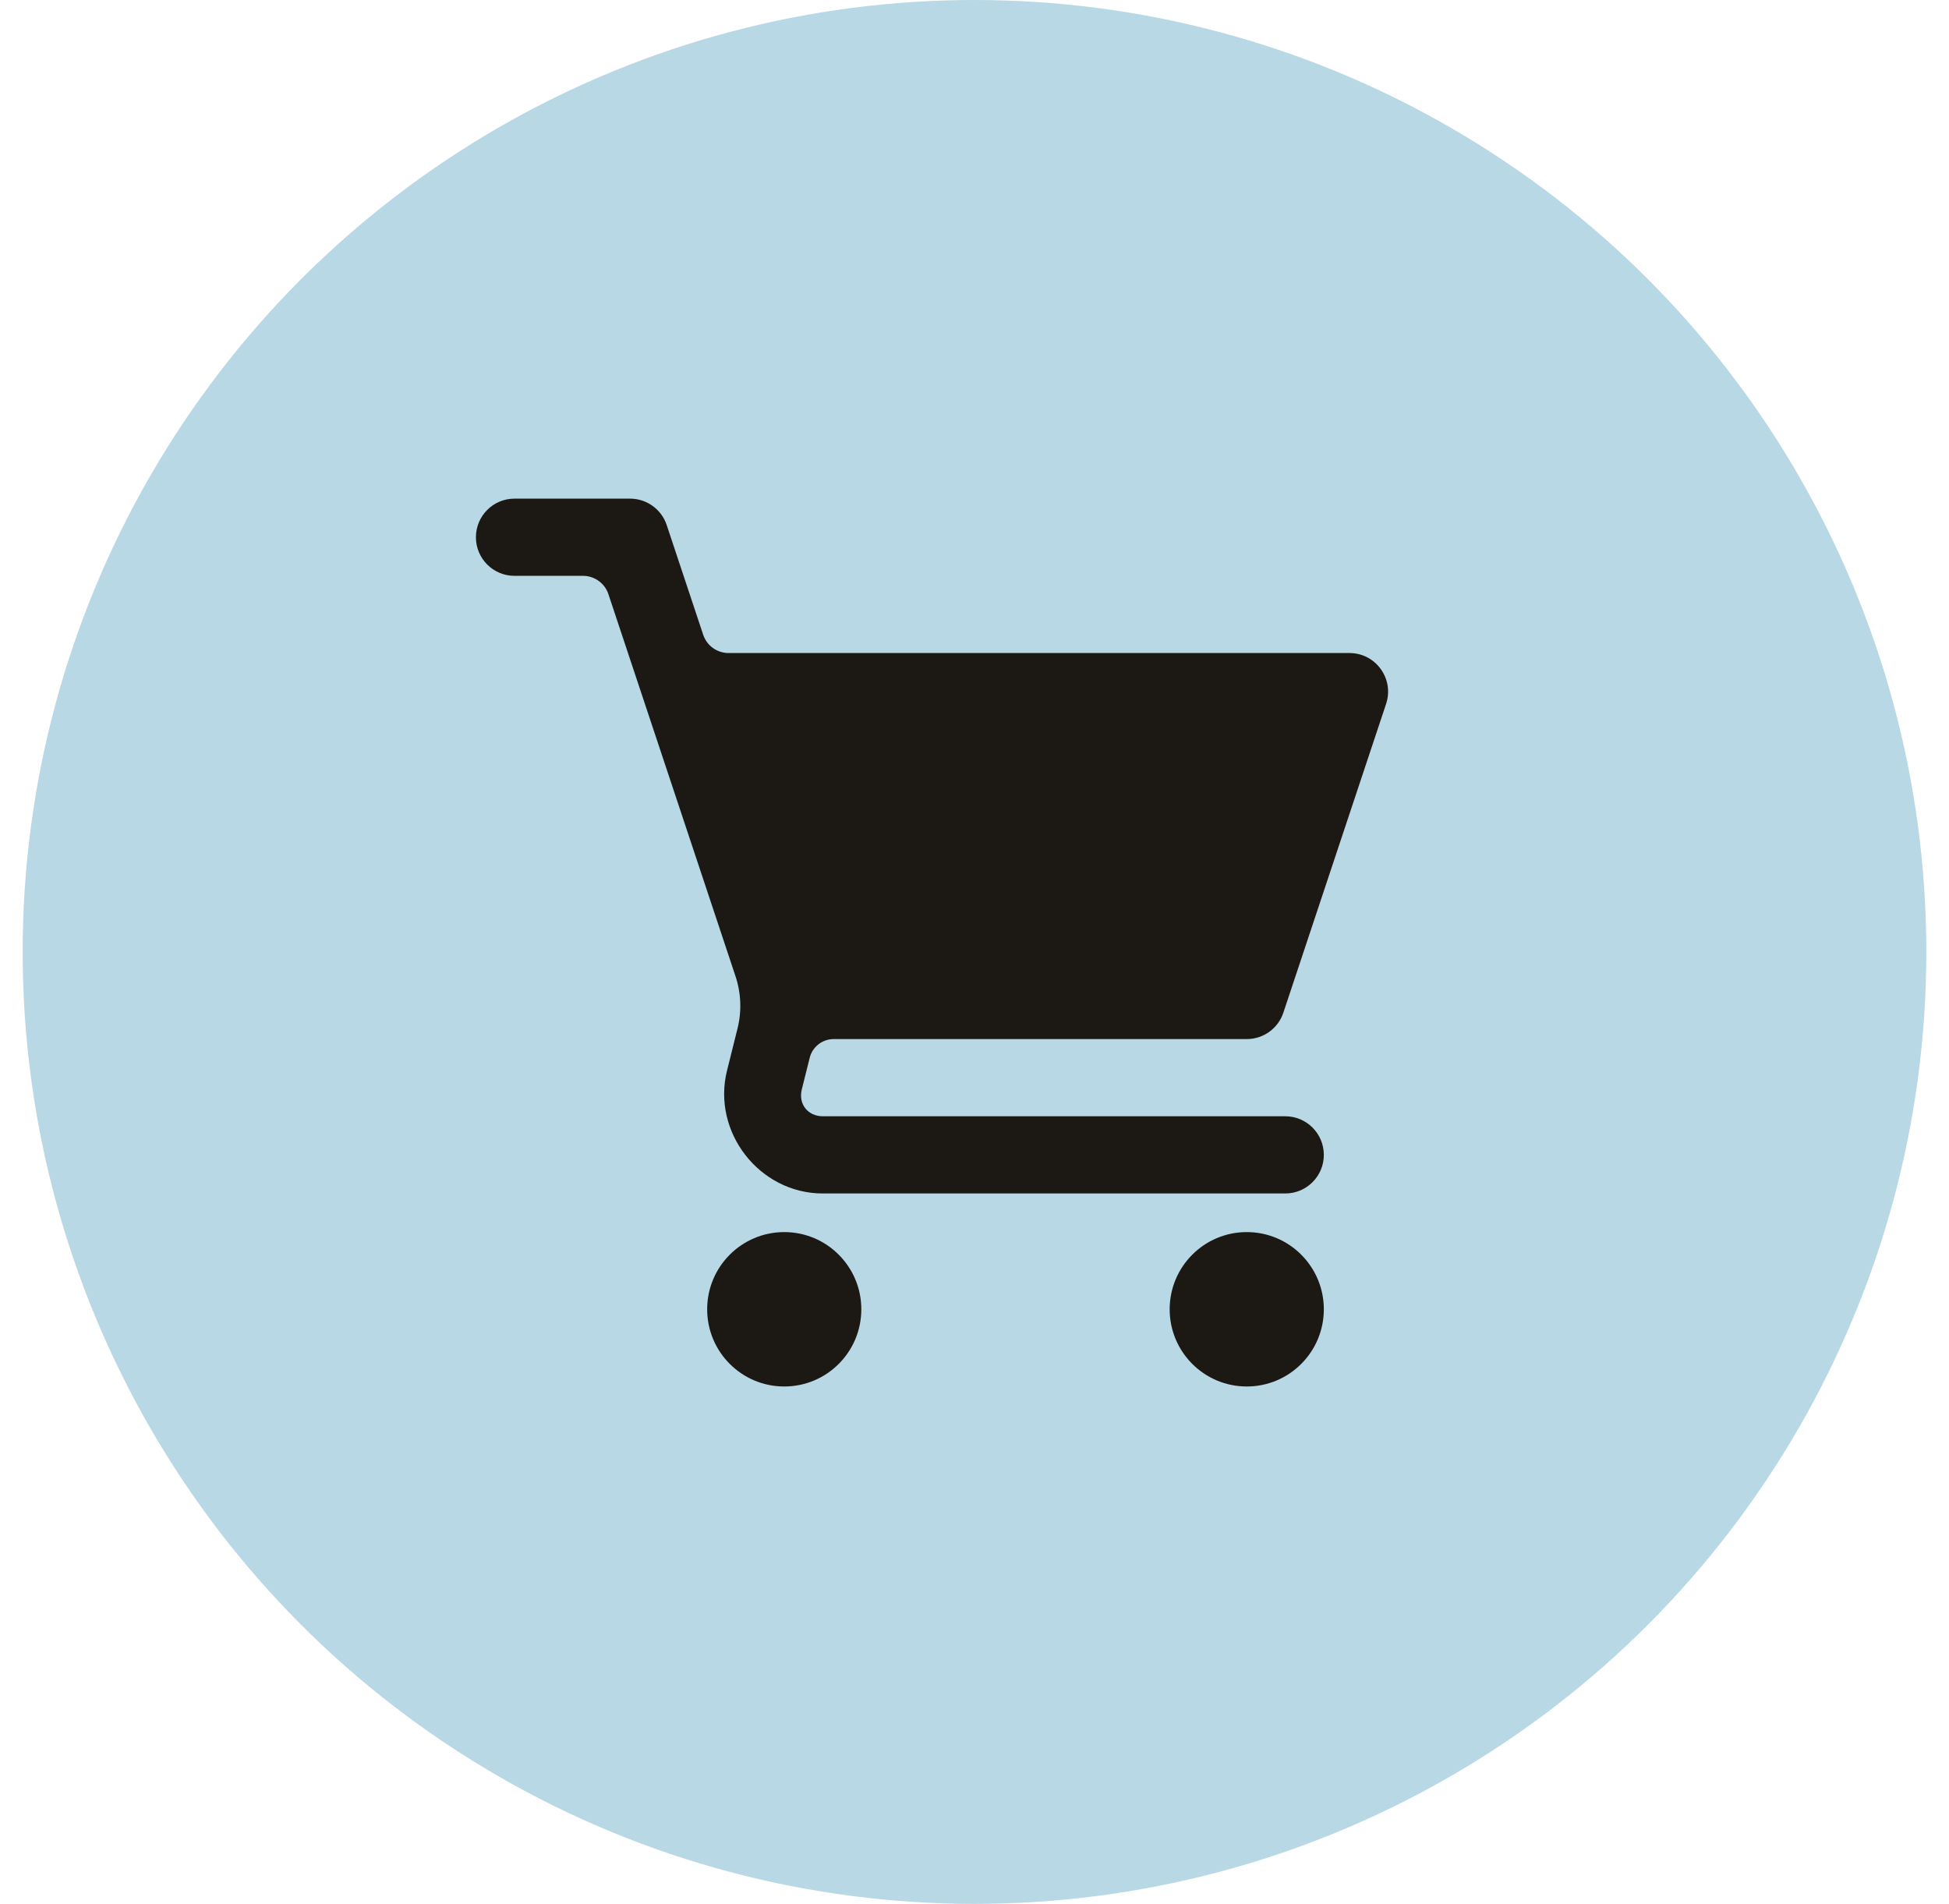
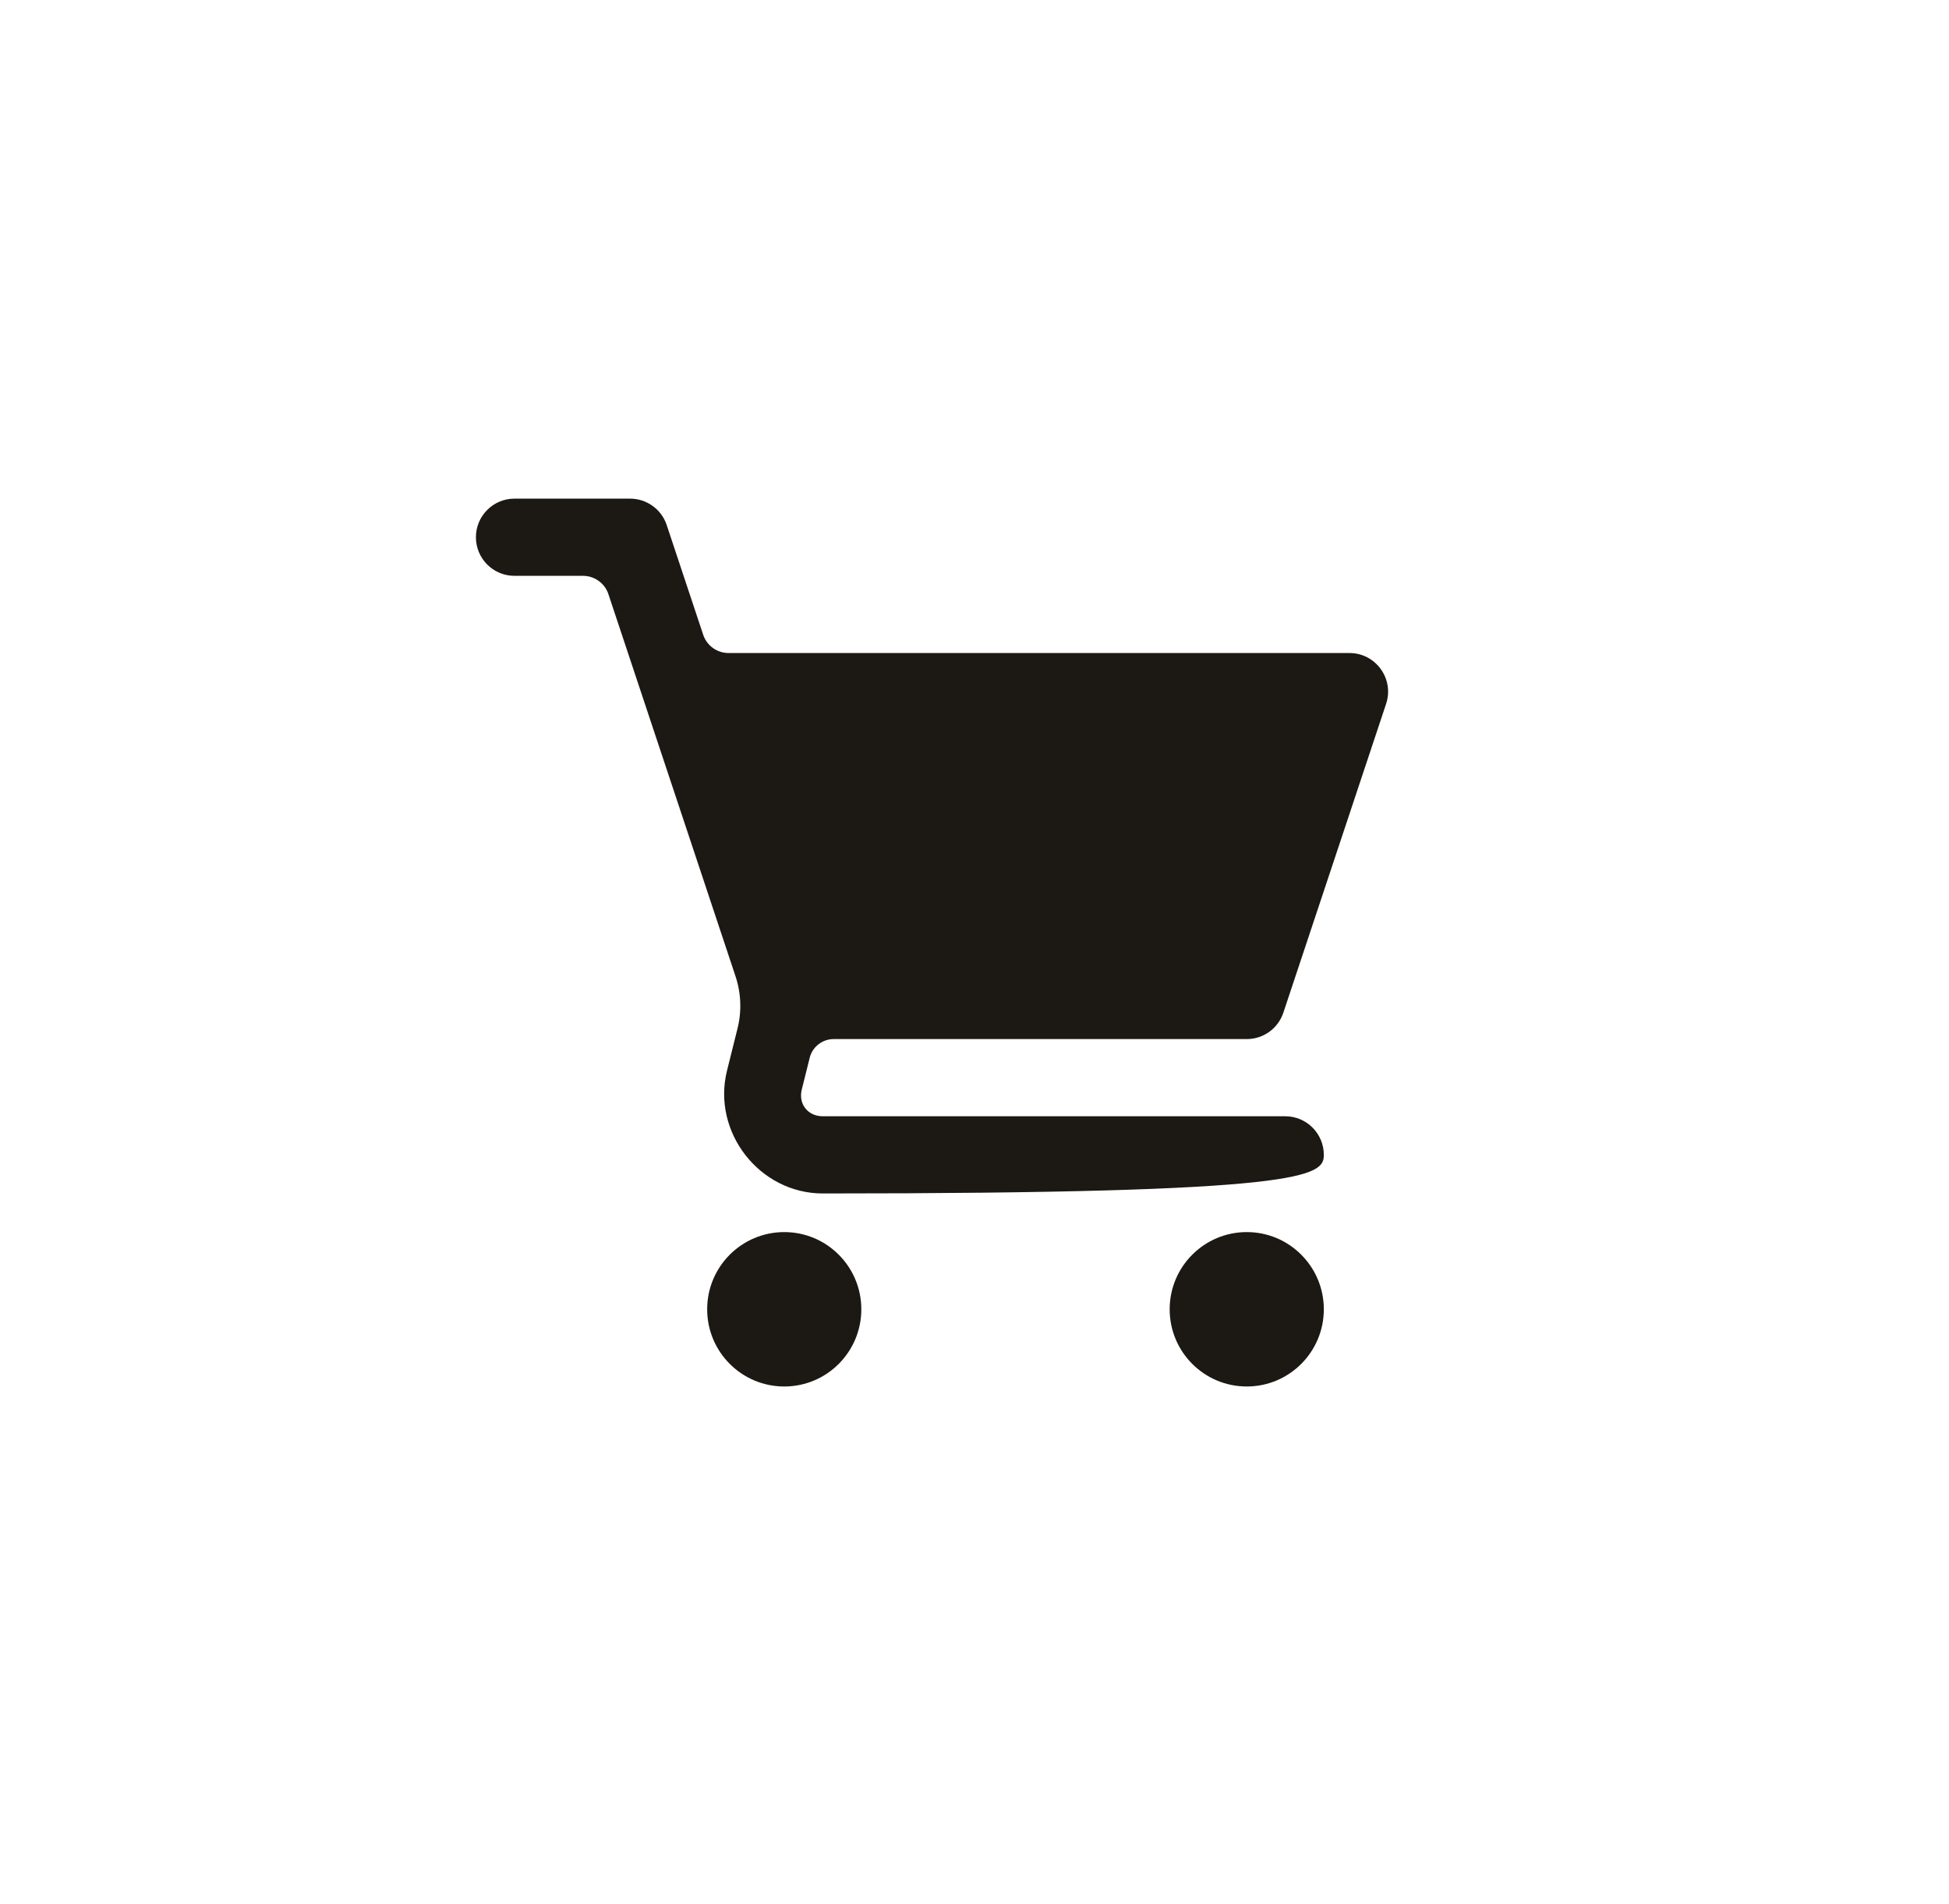
<svg xmlns="http://www.w3.org/2000/svg" width="43" height="42" viewBox="0 0 43 42" fill="none">
-   <circle cx="21.5" cy="21" r="21" fill="#B8D8E5" />
-   <path d="M11.35 11C10.881 11 10.5 11.381 10.5 11.852C10.5 12.322 10.881 12.703 11.35 12.703H12.863C12.987 12.703 13.108 12.742 13.208 12.815C13.309 12.887 13.384 12.989 13.423 13.107L16.226 21.532C16.351 21.906 16.367 22.308 16.271 22.691L16.04 23.617C15.702 24.974 16.756 26.328 18.153 26.328H28.357C28.826 26.328 29.207 25.947 29.207 25.477C29.207 25.007 28.826 24.625 28.357 24.625H18.153C17.822 24.625 17.609 24.353 17.69 24.032L17.864 23.335C17.893 23.217 17.961 23.113 18.057 23.038C18.153 22.963 18.271 22.922 18.392 22.922H27.507C27.873 22.922 28.198 22.688 28.314 22.34L30.581 15.527C30.764 14.976 30.354 14.406 29.773 14.406H16.074C15.95 14.406 15.829 14.367 15.729 14.295C15.628 14.222 15.553 14.12 15.514 14.002L14.709 11.582C14.593 11.234 14.267 11 13.901 11H11.35ZM17.303 27.18C16.363 27.18 15.602 27.943 15.602 28.883C15.602 29.824 16.363 30.586 17.303 30.586C18.242 30.586 19.003 29.824 19.003 28.883C19.003 27.943 18.242 27.18 17.303 27.18ZM27.507 27.18C26.567 27.18 25.806 27.943 25.806 28.883C25.806 29.824 26.567 30.586 27.507 30.586C28.446 30.586 29.207 29.824 29.207 28.883C29.207 27.943 28.446 27.18 27.507 27.18Z" fill="#1C1813" />
+   <path d="M11.35 11C10.881 11 10.5 11.381 10.5 11.852C10.5 12.322 10.881 12.703 11.35 12.703H12.863C12.987 12.703 13.108 12.742 13.208 12.815C13.309 12.887 13.384 12.989 13.423 13.107L16.226 21.532C16.351 21.906 16.367 22.308 16.271 22.691L16.04 23.617C15.702 24.974 16.756 26.328 18.153 26.328C28.826 26.328 29.207 25.947 29.207 25.477C29.207 25.007 28.826 24.625 28.357 24.625H18.153C17.822 24.625 17.609 24.353 17.69 24.032L17.864 23.335C17.893 23.217 17.961 23.113 18.057 23.038C18.153 22.963 18.271 22.922 18.392 22.922H27.507C27.873 22.922 28.198 22.688 28.314 22.34L30.581 15.527C30.764 14.976 30.354 14.406 29.773 14.406H16.074C15.95 14.406 15.829 14.367 15.729 14.295C15.628 14.222 15.553 14.12 15.514 14.002L14.709 11.582C14.593 11.234 14.267 11 13.901 11H11.35ZM17.303 27.18C16.363 27.18 15.602 27.943 15.602 28.883C15.602 29.824 16.363 30.586 17.303 30.586C18.242 30.586 19.003 29.824 19.003 28.883C19.003 27.943 18.242 27.18 17.303 27.18ZM27.507 27.18C26.567 27.18 25.806 27.943 25.806 28.883C25.806 29.824 26.567 30.586 27.507 30.586C28.446 30.586 29.207 29.824 29.207 28.883C29.207 27.943 28.446 27.18 27.507 27.18Z" fill="#1C1813" />
</svg>